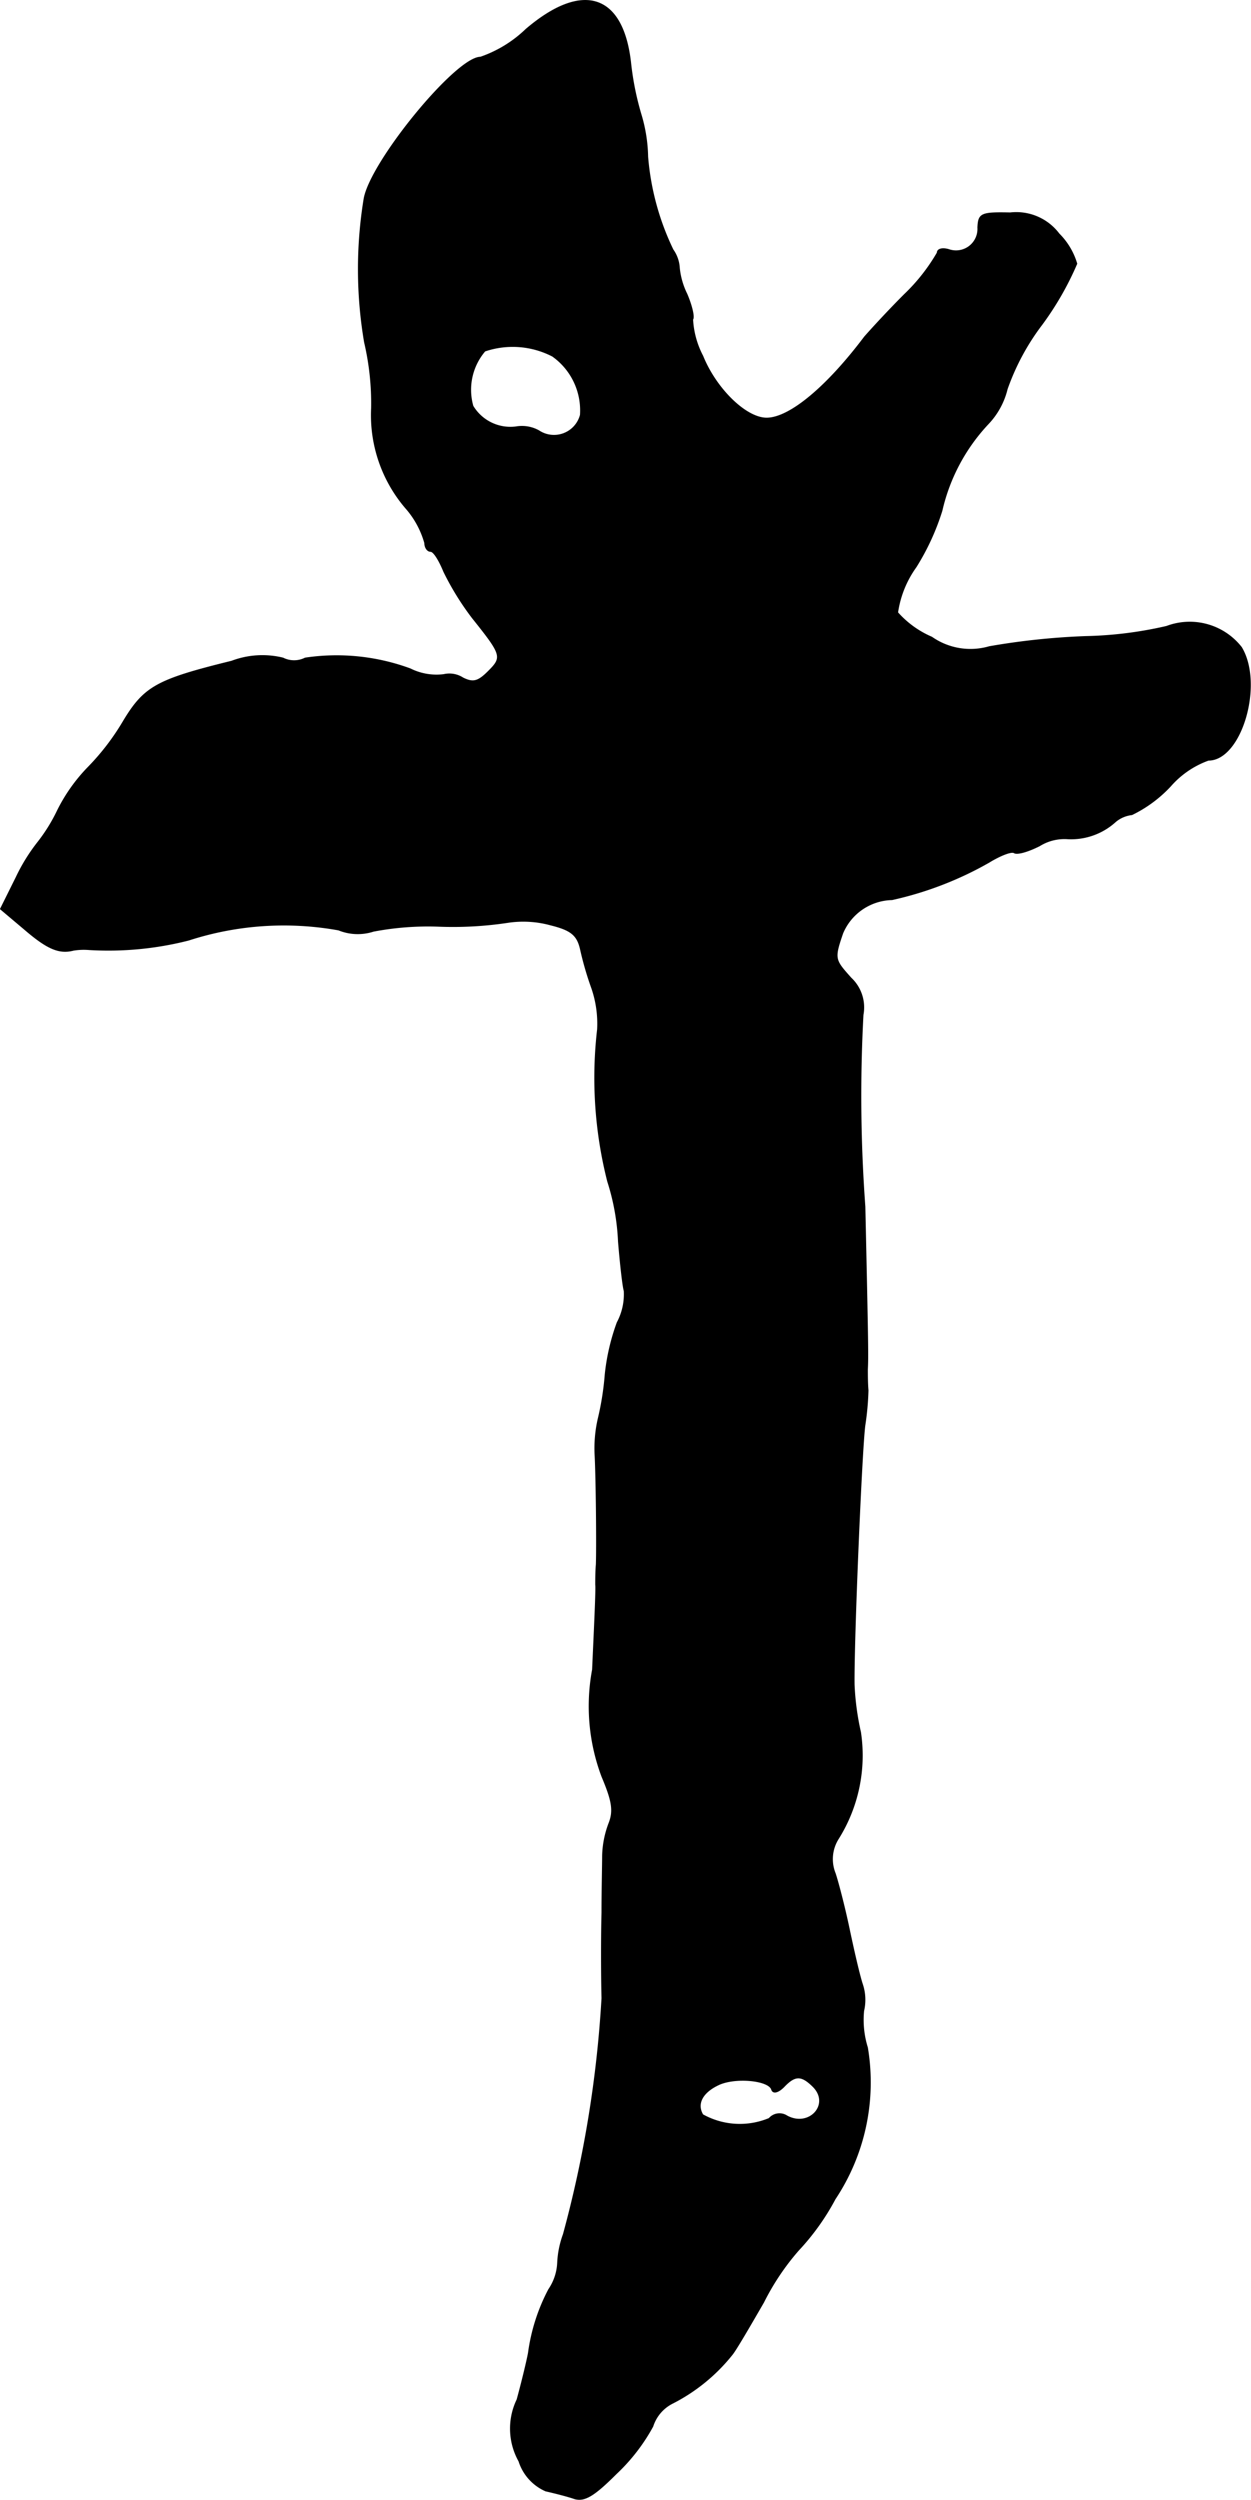
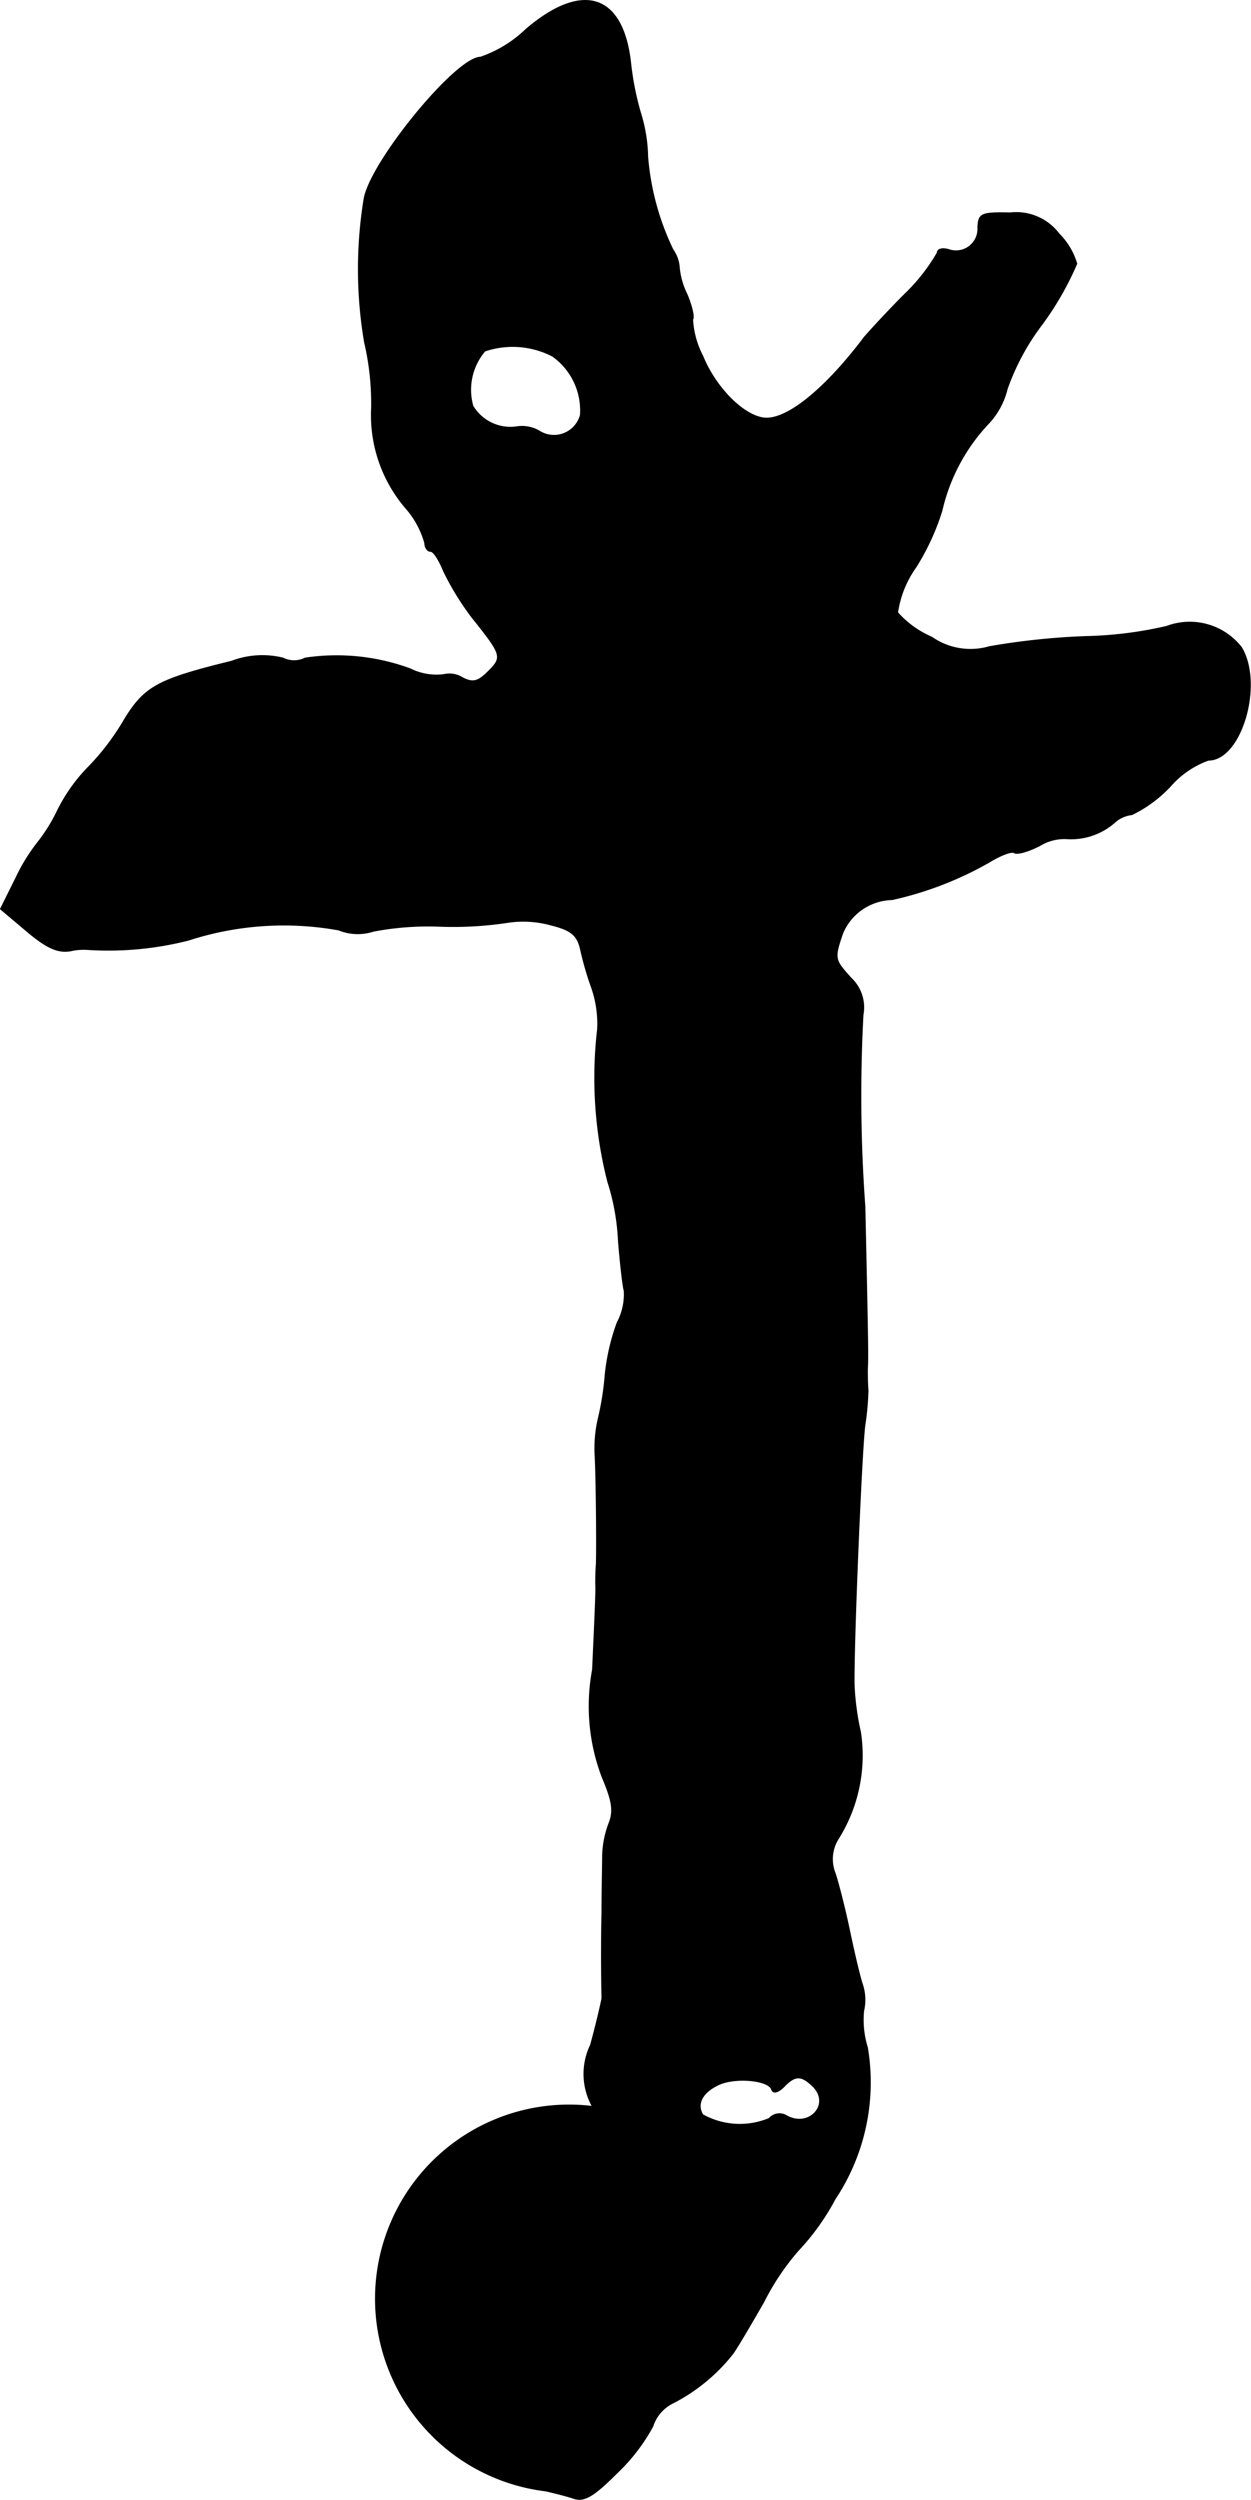
<svg xmlns="http://www.w3.org/2000/svg" version="1.1" width="4.222mm" height="8.435mm" viewBox="0 0 11.967 23.91">
  <defs>
    <style type="text/css">
      .a {
        stroke: #000;
        stroke-linecap: round;
        stroke-linejoin: round;
        stroke-width: 0.01px;
      }
    </style>
  </defs>
-   <path class="a" d="M5.032.281a1.181,1.181,0,0,1-.436.267c-.236,0-1.066,1.018-1.114,1.363a4.177,4.177,0,0,0,.006,1.363,2.565,2.565,0,0,1,.067.63,1.364,1.364,0,0,0,.339.969.858.858,0,0,1,.17.321c0,.042.024.079.055.079s.085.091.127.194a2.663,2.663,0,0,0,.273.442c.285.357.291.376.151.515-.097.097-.145.109-.242.061A.238.238,0,0,0,4.245,6.453a.562.562,0,0,1-.321-.055,2.038,2.038,0,0,0-1.005-.103.236.236,0,0,1-.212,0,.83.83,0,0,0-.491.03c-.715.176-.836.242-1.036.575a2.298,2.298,0,0,1-.339.442,1.635,1.635,0,0,0-.291.412,1.618,1.618,0,0,1-.188.303,1.758,1.758,0,0,0-.206.333L.005,8.694l.23.194c.212.182.327.236.466.2A.609.609,0,0,1,.853,9.082a3.105,3.105,0,0,0,.951-.091,2.951,2.951,0,0,1,1.435-.097.487.487,0,0,0,.333.012,2.789,2.789,0,0,1,.612-.048,3.512,3.512,0,0,0,.672-.036.987.987,0,0,1,.412.024c.194.048.254.097.285.23a3.08,3.08,0,0,0,.109.376,1.045,1.045,0,0,1,.055.394,4.028,4.028,0,0,0,.097,1.454,2.189,2.189,0,0,1,.103.575c.018.218.042.43.055.472a.574.574,0,0,1-.067.303,2.057,2.057,0,0,0-.115.497,2.723,2.723,0,0,1-.067.424,1.265,1.265,0,0,0-.03.345c.012.23.018.872.012,1.048-.006.067-.006.157-.006.194.006.042-.012.406-.03.812A1.91,1.91,0,0,0,5.759,16.992c.097.23.115.327.067.448a.933.933,0,0,0-.061.309c0,.085-.006.327-.006.545-.006.218-.006.581,0,.818a11.004,11.004,0,0,1-.369,2.259.908.908,0,0,0-.055.273.491.491,0,0,1-.085.254,1.815,1.815,0,0,0-.194.606c-.012.067-.061.273-.109.448a.638.638,0,0,0,.018.588A.463.463,0,0,0,5.22,23.824c.079.018.2.048.273.073.097.03.188-.024.4-.236a1.803,1.803,0,0,0,.351-.454.376.376,0,0,1,.182-.218,1.739,1.739,0,0,0,.575-.466c.036-.042.17-.273.303-.503a2.355,2.355,0,0,1,.333-.497A2.286,2.286,0,0,0,7.988,21.032a2.014,2.014,0,0,0,.309-1.448.89.89,0,0,1-.036-.351.467.467,0,0,0-.012-.254c-.03-.091-.085-.333-.127-.533s-.103-.436-.133-.527a.365.365,0,0,1,.03-.333,1.499,1.499,0,0,0,.212-1.018,2.538,2.538,0,0,1-.061-.454c-.006-.412.073-2.271.103-2.483a2.689,2.689,0,0,0,.03-.333c-.006-.067-.006-.157-.006-.2.006-.127.006-.194-.024-1.557a14.506,14.506,0,0,1-.018-1.835.384.384,0,0,0-.115-.351c-.157-.176-.164-.182-.079-.43a.525.525,0,0,1,.472-.321,3.312,3.312,0,0,0,.927-.357c.109-.067.218-.109.242-.091.03.018.133-.012.242-.067a.451.451,0,0,1,.273-.067.631.631,0,0,0,.454-.164.296.296,0,0,1,.157-.067,1.245,1.245,0,0,0,.369-.273.875.875,0,0,1,.363-.248c.315,0,.527-.727.315-1.078a.627.627,0,0,0-.715-.2,3.776,3.776,0,0,1-.775.097,6.783,6.783,0,0,0-.921.097.646.646,0,0,1-.551-.091.922.922,0,0,1-.327-.236.987.987,0,0,1,.176-.436,2.301,2.301,0,0,0,.248-.539,1.796,1.796,0,0,1,.442-.83.734.734,0,0,0,.182-.333,2.25,2.25,0,0,1,.333-.618,2.917,2.917,0,0,0,.333-.581.671.671,0,0,0-.17-.285.511.511,0,0,0-.466-.2c-.279-.006-.303.006-.309.139a.21.21,0,0,1-.279.212c-.061-.018-.109-.006-.109.03a1.798,1.798,0,0,1-.315.4c-.176.176-.345.363-.382.406C7.909,3.703,7.558,3.994,7.34,4c-.2.006-.491-.279-.618-.594a.853.853,0,0,1-.097-.351c.018-.018-.006-.127-.055-.242A.728.728,0,0,1,6.498,2.565a.332.332,0,0,0-.061-.176,2.506,2.506,0,0,1-.242-.89,1.493,1.493,0,0,0-.061-.394A2.758,2.758,0,0,1,6.032.602C5.959-.058,5.571-.179,5.032.281Zm.254,3.125a.637.637,0,0,1,.267.563.262.262,0,0,1-.4.151.333.333,0,0,0-.218-.036.419.419,0,0,1-.412-.2.572.572,0,0,1,.115-.527.829.829,0,0,1,.648.049ZM7.382,19.984c.012.042.061.03.115-.024.109-.115.17-.115.285,0,.164.17-.042.394-.254.279a.13.13,0,0,0-.17.024.729.729,0,0,1-.636-.036c-.061-.103-.006-.212.145-.285C7.025,19.863,7.352,19.893,7.382,19.984Z" />
+   <path class="a" d="M5.032.281a1.181,1.181,0,0,1-.436.267c-.236,0-1.066,1.018-1.114,1.363a4.177,4.177,0,0,0,.006,1.363,2.565,2.565,0,0,1,.067.63,1.364,1.364,0,0,0,.339.969.858.858,0,0,1,.17.321c0,.042.024.079.055.079s.085.091.127.194a2.663,2.663,0,0,0,.273.442c.285.357.291.376.151.515-.097.097-.145.109-.242.061A.238.238,0,0,0,4.245,6.453a.562.562,0,0,1-.321-.055,2.038,2.038,0,0,0-1.005-.103.236.236,0,0,1-.212,0,.83.83,0,0,0-.491.03c-.715.176-.836.242-1.036.575a2.298,2.298,0,0,1-.339.442,1.635,1.635,0,0,0-.291.412,1.618,1.618,0,0,1-.188.303,1.758,1.758,0,0,0-.206.333L.005,8.694l.23.194c.212.182.327.236.466.2A.609.609,0,0,1,.853,9.082a3.105,3.105,0,0,0,.951-.091,2.951,2.951,0,0,1,1.435-.097.487.487,0,0,0,.333.012,2.789,2.789,0,0,1,.612-.048,3.512,3.512,0,0,0,.672-.036.987.987,0,0,1,.412.024c.194.048.254.097.285.23a3.08,3.08,0,0,0,.109.376,1.045,1.045,0,0,1,.055.394,4.028,4.028,0,0,0,.097,1.454,2.189,2.189,0,0,1,.103.575c.018.218.042.43.055.472a.574.574,0,0,1-.067.303,2.057,2.057,0,0,0-.115.497,2.723,2.723,0,0,1-.067.424,1.265,1.265,0,0,0-.03.345c.012.23.018.872.012,1.048-.006.067-.006.157-.006.194.006.042-.012.406-.03.812A1.91,1.91,0,0,0,5.759,16.992c.097.23.115.327.067.448a.933.933,0,0,0-.061.309c0,.085-.006.327-.006.545-.006.218-.006.581,0,.818c-.012.067-.061.273-.109.448a.638.638,0,0,0,.018.588A.463.463,0,0,0,5.22,23.824c.079.018.2.048.273.073.097.03.188-.024.4-.236a1.803,1.803,0,0,0,.351-.454.376.376,0,0,1,.182-.218,1.739,1.739,0,0,0,.575-.466c.036-.042.17-.273.303-.503a2.355,2.355,0,0,1,.333-.497A2.286,2.286,0,0,0,7.988,21.032a2.014,2.014,0,0,0,.309-1.448.89.89,0,0,1-.036-.351.467.467,0,0,0-.012-.254c-.03-.091-.085-.333-.127-.533s-.103-.436-.133-.527a.365.365,0,0,1,.03-.333,1.499,1.499,0,0,0,.212-1.018,2.538,2.538,0,0,1-.061-.454c-.006-.412.073-2.271.103-2.483a2.689,2.689,0,0,0,.03-.333c-.006-.067-.006-.157-.006-.2.006-.127.006-.194-.024-1.557a14.506,14.506,0,0,1-.018-1.835.384.384,0,0,0-.115-.351c-.157-.176-.164-.182-.079-.43a.525.525,0,0,1,.472-.321,3.312,3.312,0,0,0,.927-.357c.109-.067.218-.109.242-.091.03.018.133-.012.242-.067a.451.451,0,0,1,.273-.067.631.631,0,0,0,.454-.164.296.296,0,0,1,.157-.067,1.245,1.245,0,0,0,.369-.273.875.875,0,0,1,.363-.248c.315,0,.527-.727.315-1.078a.627.627,0,0,0-.715-.2,3.776,3.776,0,0,1-.775.097,6.783,6.783,0,0,0-.921.097.646.646,0,0,1-.551-.091.922.922,0,0,1-.327-.236.987.987,0,0,1,.176-.436,2.301,2.301,0,0,0,.248-.539,1.796,1.796,0,0,1,.442-.83.734.734,0,0,0,.182-.333,2.25,2.25,0,0,1,.333-.618,2.917,2.917,0,0,0,.333-.581.671.671,0,0,0-.17-.285.511.511,0,0,0-.466-.2c-.279-.006-.303.006-.309.139a.21.21,0,0,1-.279.212c-.061-.018-.109-.006-.109.03a1.798,1.798,0,0,1-.315.4c-.176.176-.345.363-.382.406C7.909,3.703,7.558,3.994,7.34,4c-.2.006-.491-.279-.618-.594a.853.853,0,0,1-.097-.351c.018-.018-.006-.127-.055-.242A.728.728,0,0,1,6.498,2.565a.332.332,0,0,0-.061-.176,2.506,2.506,0,0,1-.242-.89,1.493,1.493,0,0,0-.061-.394A2.758,2.758,0,0,1,6.032.602C5.959-.058,5.571-.179,5.032.281Zm.254,3.125a.637.637,0,0,1,.267.563.262.262,0,0,1-.4.151.333.333,0,0,0-.218-.036.419.419,0,0,1-.412-.2.572.572,0,0,1,.115-.527.829.829,0,0,1,.648.049ZM7.382,19.984c.012.042.061.03.115-.024.109-.115.17-.115.285,0,.164.17-.042.394-.254.279a.13.13,0,0,0-.17.024.729.729,0,0,1-.636-.036c-.061-.103-.006-.212.145-.285C7.025,19.863,7.352,19.893,7.382,19.984Z" />
</svg>